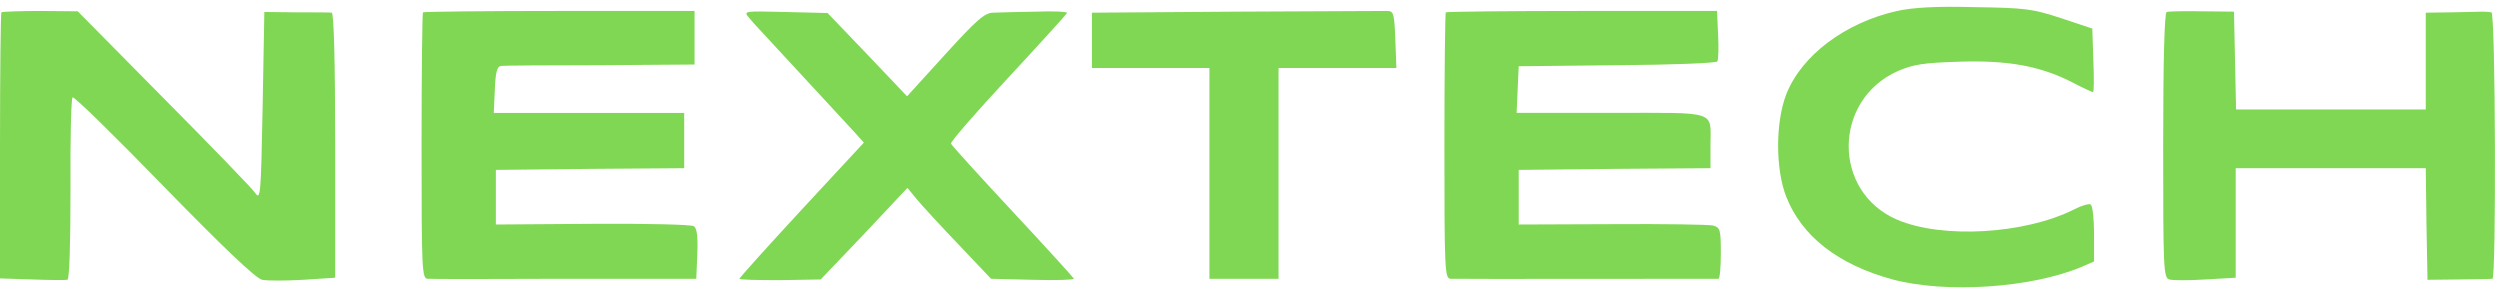
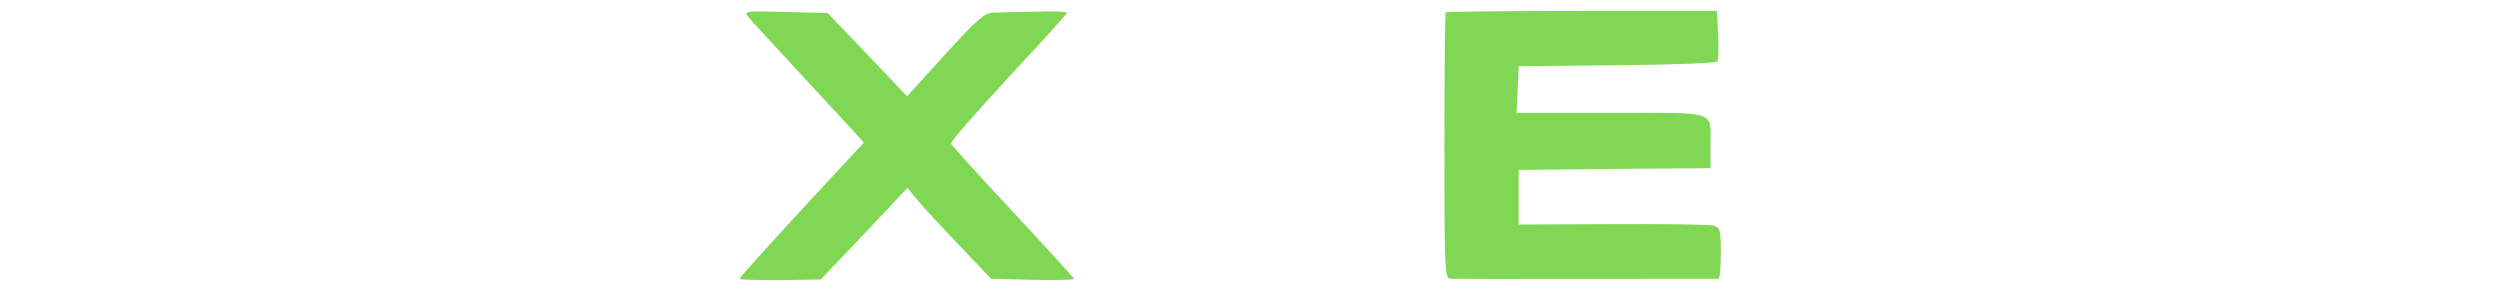
<svg xmlns="http://www.w3.org/2000/svg" width="136" height="16" viewBox="0 0 136 16" fill="none">
-   <path d="M103.201 0.596C100.363 1.235 97.994 3.021 97.167 5.145C96.584 6.668 96.584 9.187 97.167 10.691C98.013 12.852 99.987 14.394 102.957 15.202C105.852 15.973 110.476 15.672 113.221 14.525L113.916 14.225V12.721C113.916 11.913 113.841 11.179 113.728 11.123C113.634 11.067 113.239 11.179 112.845 11.386C110.156 12.74 105.664 13.003 103.201 11.95C99.667 10.428 99.705 5.446 103.239 3.867C104.066 3.51 104.63 3.416 106.528 3.359C109.217 3.265 110.946 3.585 112.675 4.45C113.277 4.769 113.822 5.014 113.86 5.014C113.916 5.014 113.916 4.243 113.879 3.284L113.822 1.555L112.13 0.991C110.589 0.483 110.175 0.427 107.431 0.389C105.307 0.333 104.066 0.408 103.201 0.596Z" fill="#80D754" />
-   <path d="M0.075 0.671C0.038 0.709 0 3.998 0 7.946V15.146L1.748 15.202C2.688 15.24 3.572 15.24 3.666 15.221C3.778 15.183 3.835 13.398 3.835 10.277C3.816 7.589 3.872 5.352 3.948 5.296C4.042 5.239 6.279 7.438 8.929 10.164C12.2 13.51 13.929 15.165 14.268 15.221C14.531 15.277 15.527 15.277 16.486 15.221L18.234 15.108V7.908C18.234 3.228 18.159 0.69 18.046 0.69C17.952 0.671 17.069 0.671 16.129 0.671L14.38 0.652L14.287 5.803C14.193 10.672 14.174 10.916 13.873 10.484C13.704 10.239 11.467 7.927 8.891 5.333L4.23 0.615L2.199 0.596C1.071 0.596 0.132 0.634 0.075 0.671Z" fill="#80D754" />
-   <path d="M23.009 0.671C22.971 0.709 22.933 3.999 22.933 7.965C22.933 14.695 22.952 15.165 23.272 15.165C23.441 15.183 26.806 15.183 30.735 15.165H37.878L37.934 13.811C37.972 12.871 37.915 12.42 37.746 12.307C37.615 12.213 35.133 12.157 32.238 12.176L26.975 12.213V10.728V9.243L32.107 9.187L37.22 9.149V7.645V6.142H32.05H26.862L26.919 4.863C26.956 3.905 27.05 3.604 27.257 3.585C27.407 3.566 29.851 3.547 32.671 3.547L37.784 3.51V2.044V0.596H30.434C26.392 0.596 23.046 0.634 23.009 0.671Z" fill="#80D754" />
  <path d="M40.754 0.972C40.923 1.179 41.111 1.386 41.168 1.442C41.243 1.517 45.134 5.728 46.469 7.175L46.995 7.758L43.611 11.405C41.75 13.416 40.228 15.108 40.228 15.165C40.228 15.221 41.224 15.24 42.427 15.24L44.645 15.202L47.014 12.721L49.364 10.221L49.89 10.86C50.191 11.217 51.206 12.326 52.164 13.322L53.913 15.165L56.187 15.221C57.447 15.258 58.443 15.221 58.424 15.165C58.387 15.089 56.883 13.435 55.078 11.499C53.274 9.563 51.77 7.909 51.732 7.815C51.695 7.721 53.086 6.123 54.834 4.243C56.563 2.382 58.011 0.784 58.048 0.709C58.067 0.634 57.315 0.596 56.356 0.634C55.398 0.652 54.364 0.671 54.044 0.69C53.574 0.69 53.161 1.047 51.413 2.965L49.345 5.239L47.183 2.965L45.021 0.709L42.728 0.652C40.435 0.596 40.435 0.596 40.754 0.972Z" fill="#80D754" />
-   <path d="M67.26 0.634L59.402 0.69V2.194V3.698H62.598H65.793V9.431V15.165H67.673H69.553V9.431V3.698H72.749H75.963L75.907 2.138C75.85 0.747 75.813 0.596 75.474 0.596C75.268 0.596 71.564 0.615 67.26 0.634Z" fill="#80D754" />
  <path d="M78.651 0.671C78.614 0.709 78.576 3.998 78.576 7.965C78.576 14.694 78.595 15.165 78.914 15.165C79.14 15.183 92.092 15.165 93.483 15.165C93.558 15.165 93.614 14.544 93.614 13.773C93.614 12.495 93.577 12.382 93.201 12.27C92.956 12.213 90.494 12.176 87.693 12.194L82.618 12.213V10.728V9.243L87.843 9.187L93.05 9.149V7.946C93.05 5.972 93.539 6.141 87.655 6.141H82.505L82.561 4.863L82.618 3.604L87.975 3.547C90.907 3.529 93.351 3.435 93.426 3.341C93.483 3.247 93.502 2.589 93.464 1.893L93.408 0.596H86.058C82.035 0.596 78.689 0.634 78.651 0.671Z" fill="#80D754" />
-   <path d="M117.864 0.653C117.751 0.709 117.676 3.228 117.676 7.927C117.676 14.62 117.694 15.127 118.014 15.202C118.183 15.259 119.067 15.259 119.988 15.202L121.623 15.108V12.138V9.149H126.793H131.962L132 12.194L132.056 15.221L133.748 15.202C134.688 15.183 135.496 15.183 135.59 15.165C135.797 15.165 135.759 0.69 135.534 0.671C135.44 0.653 135.214 0.634 135.064 0.634C134.913 0.634 134.143 0.653 133.372 0.671L131.962 0.69V3.322V5.954H126.793H121.642L121.586 3.303L121.529 0.634L119.8 0.615C118.841 0.596 117.976 0.615 117.864 0.653Z" fill="#80D754" />
</svg>